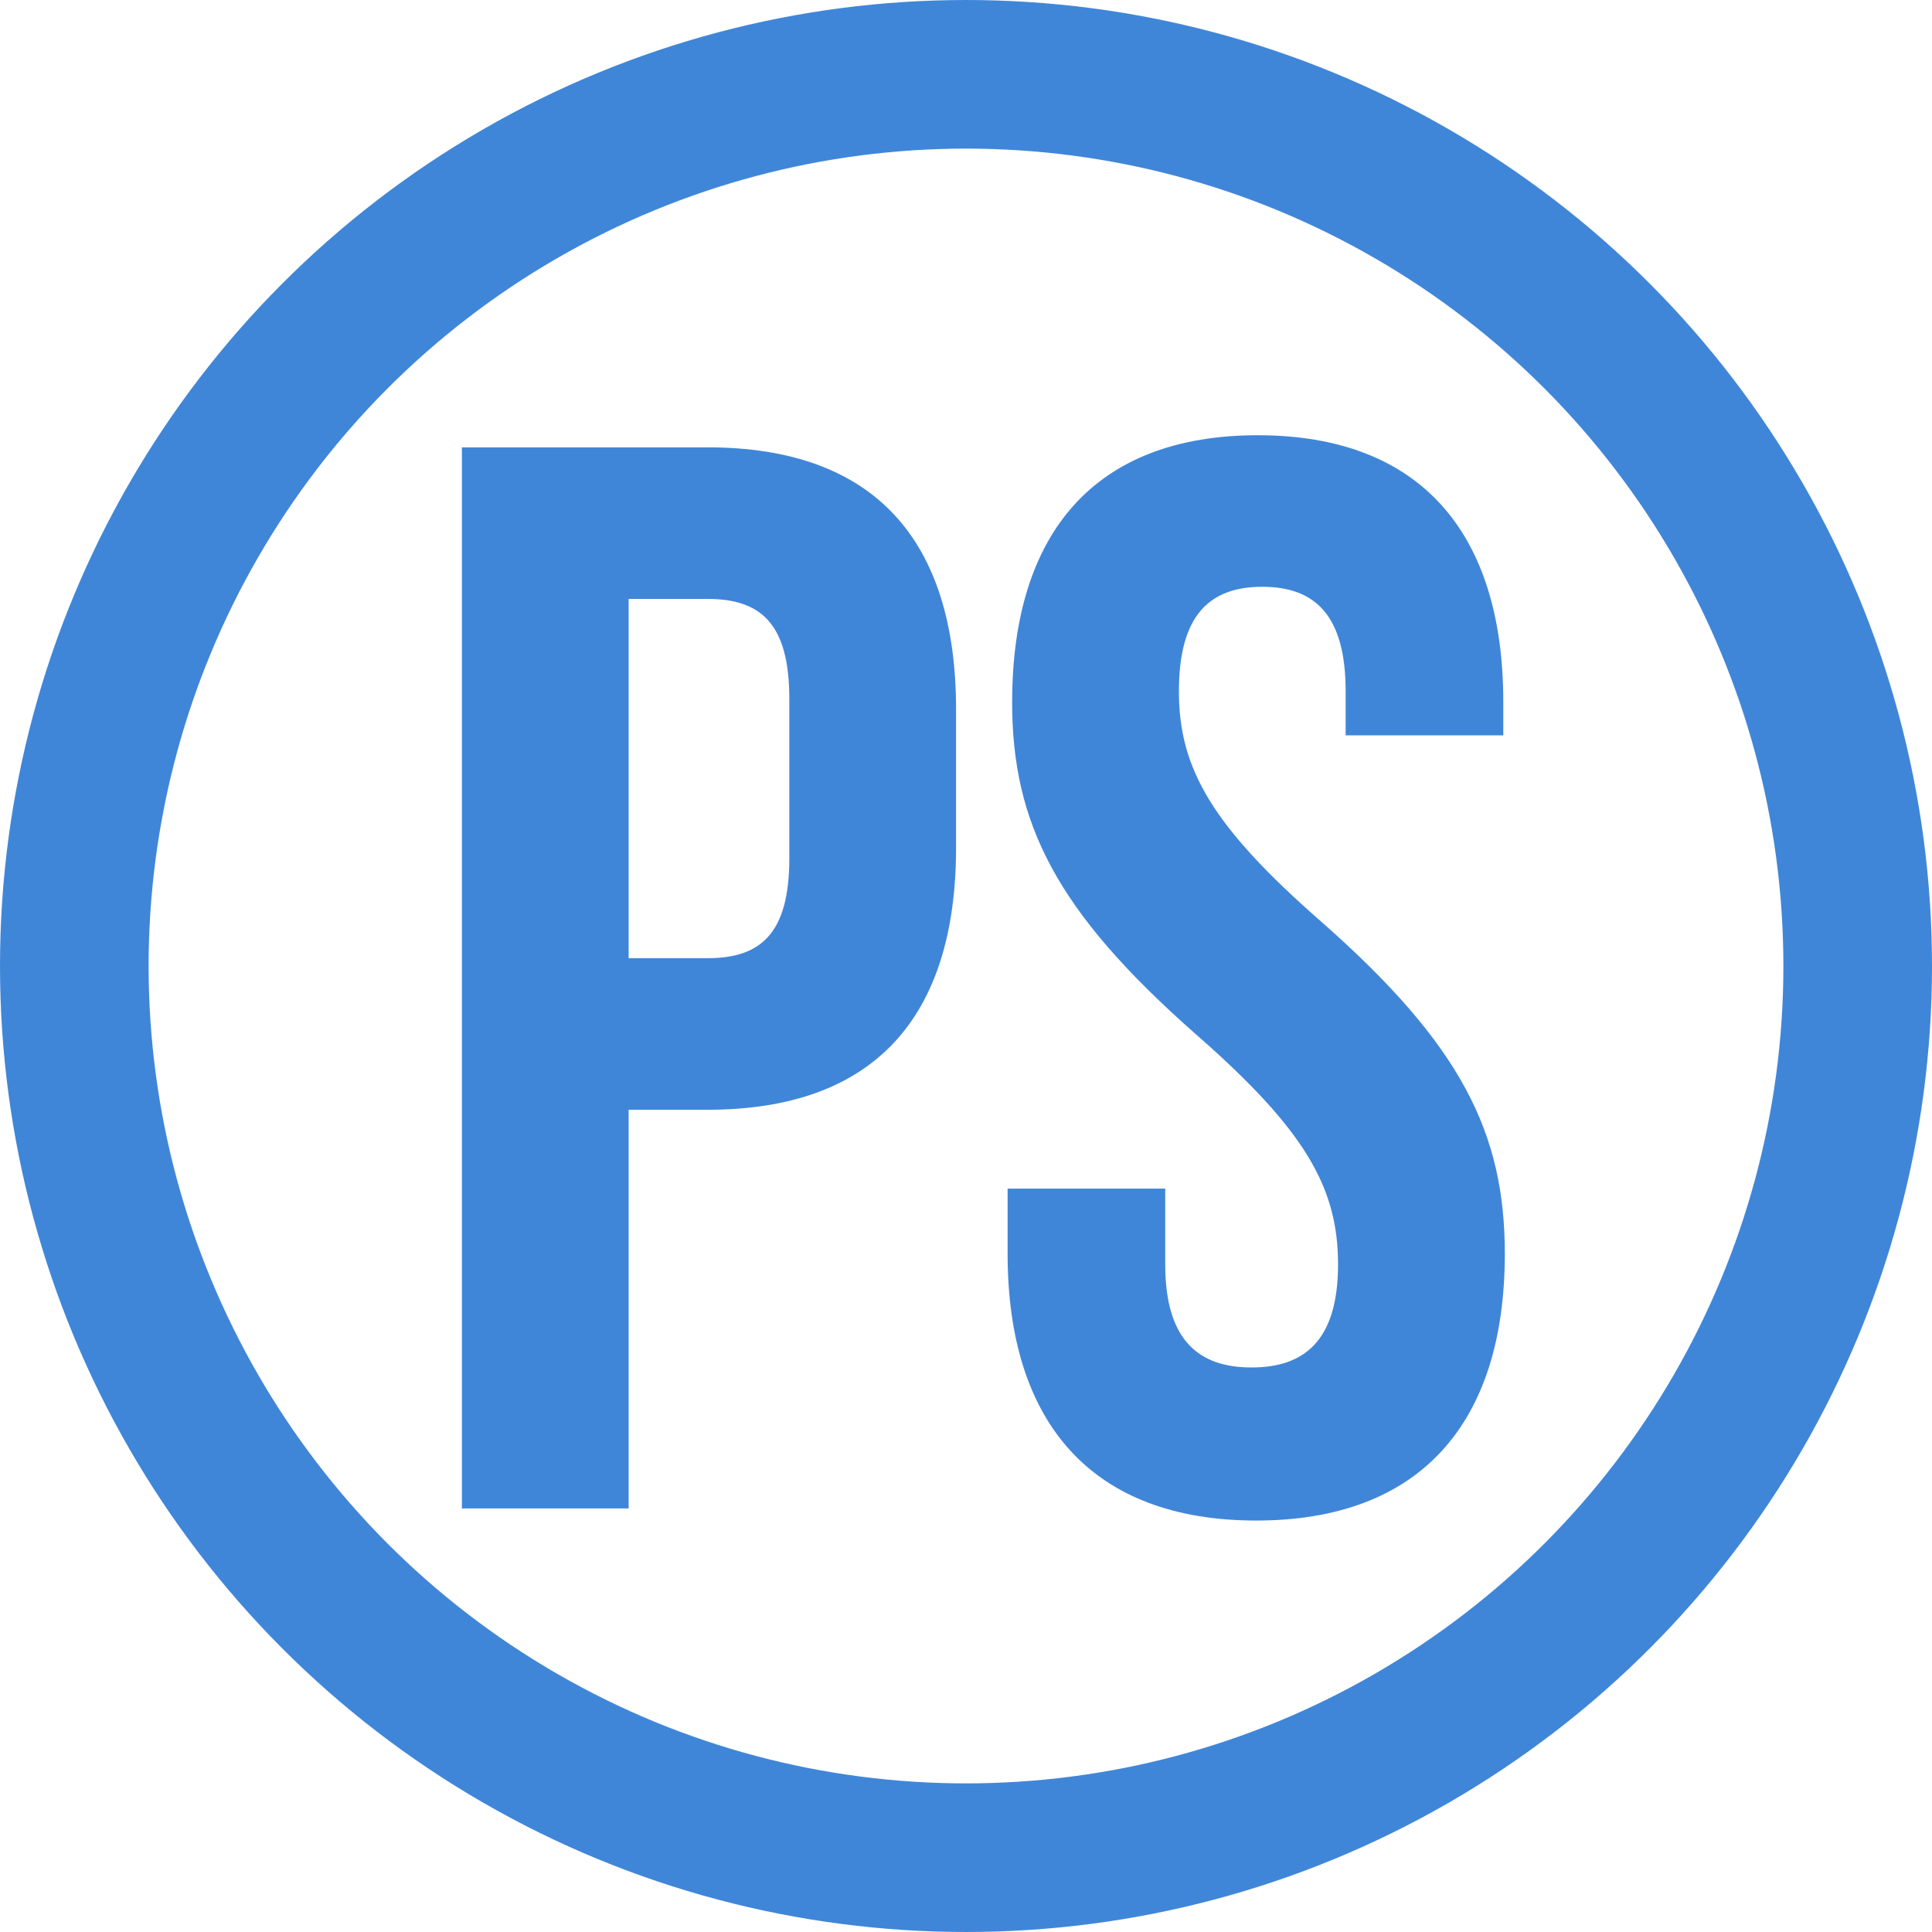
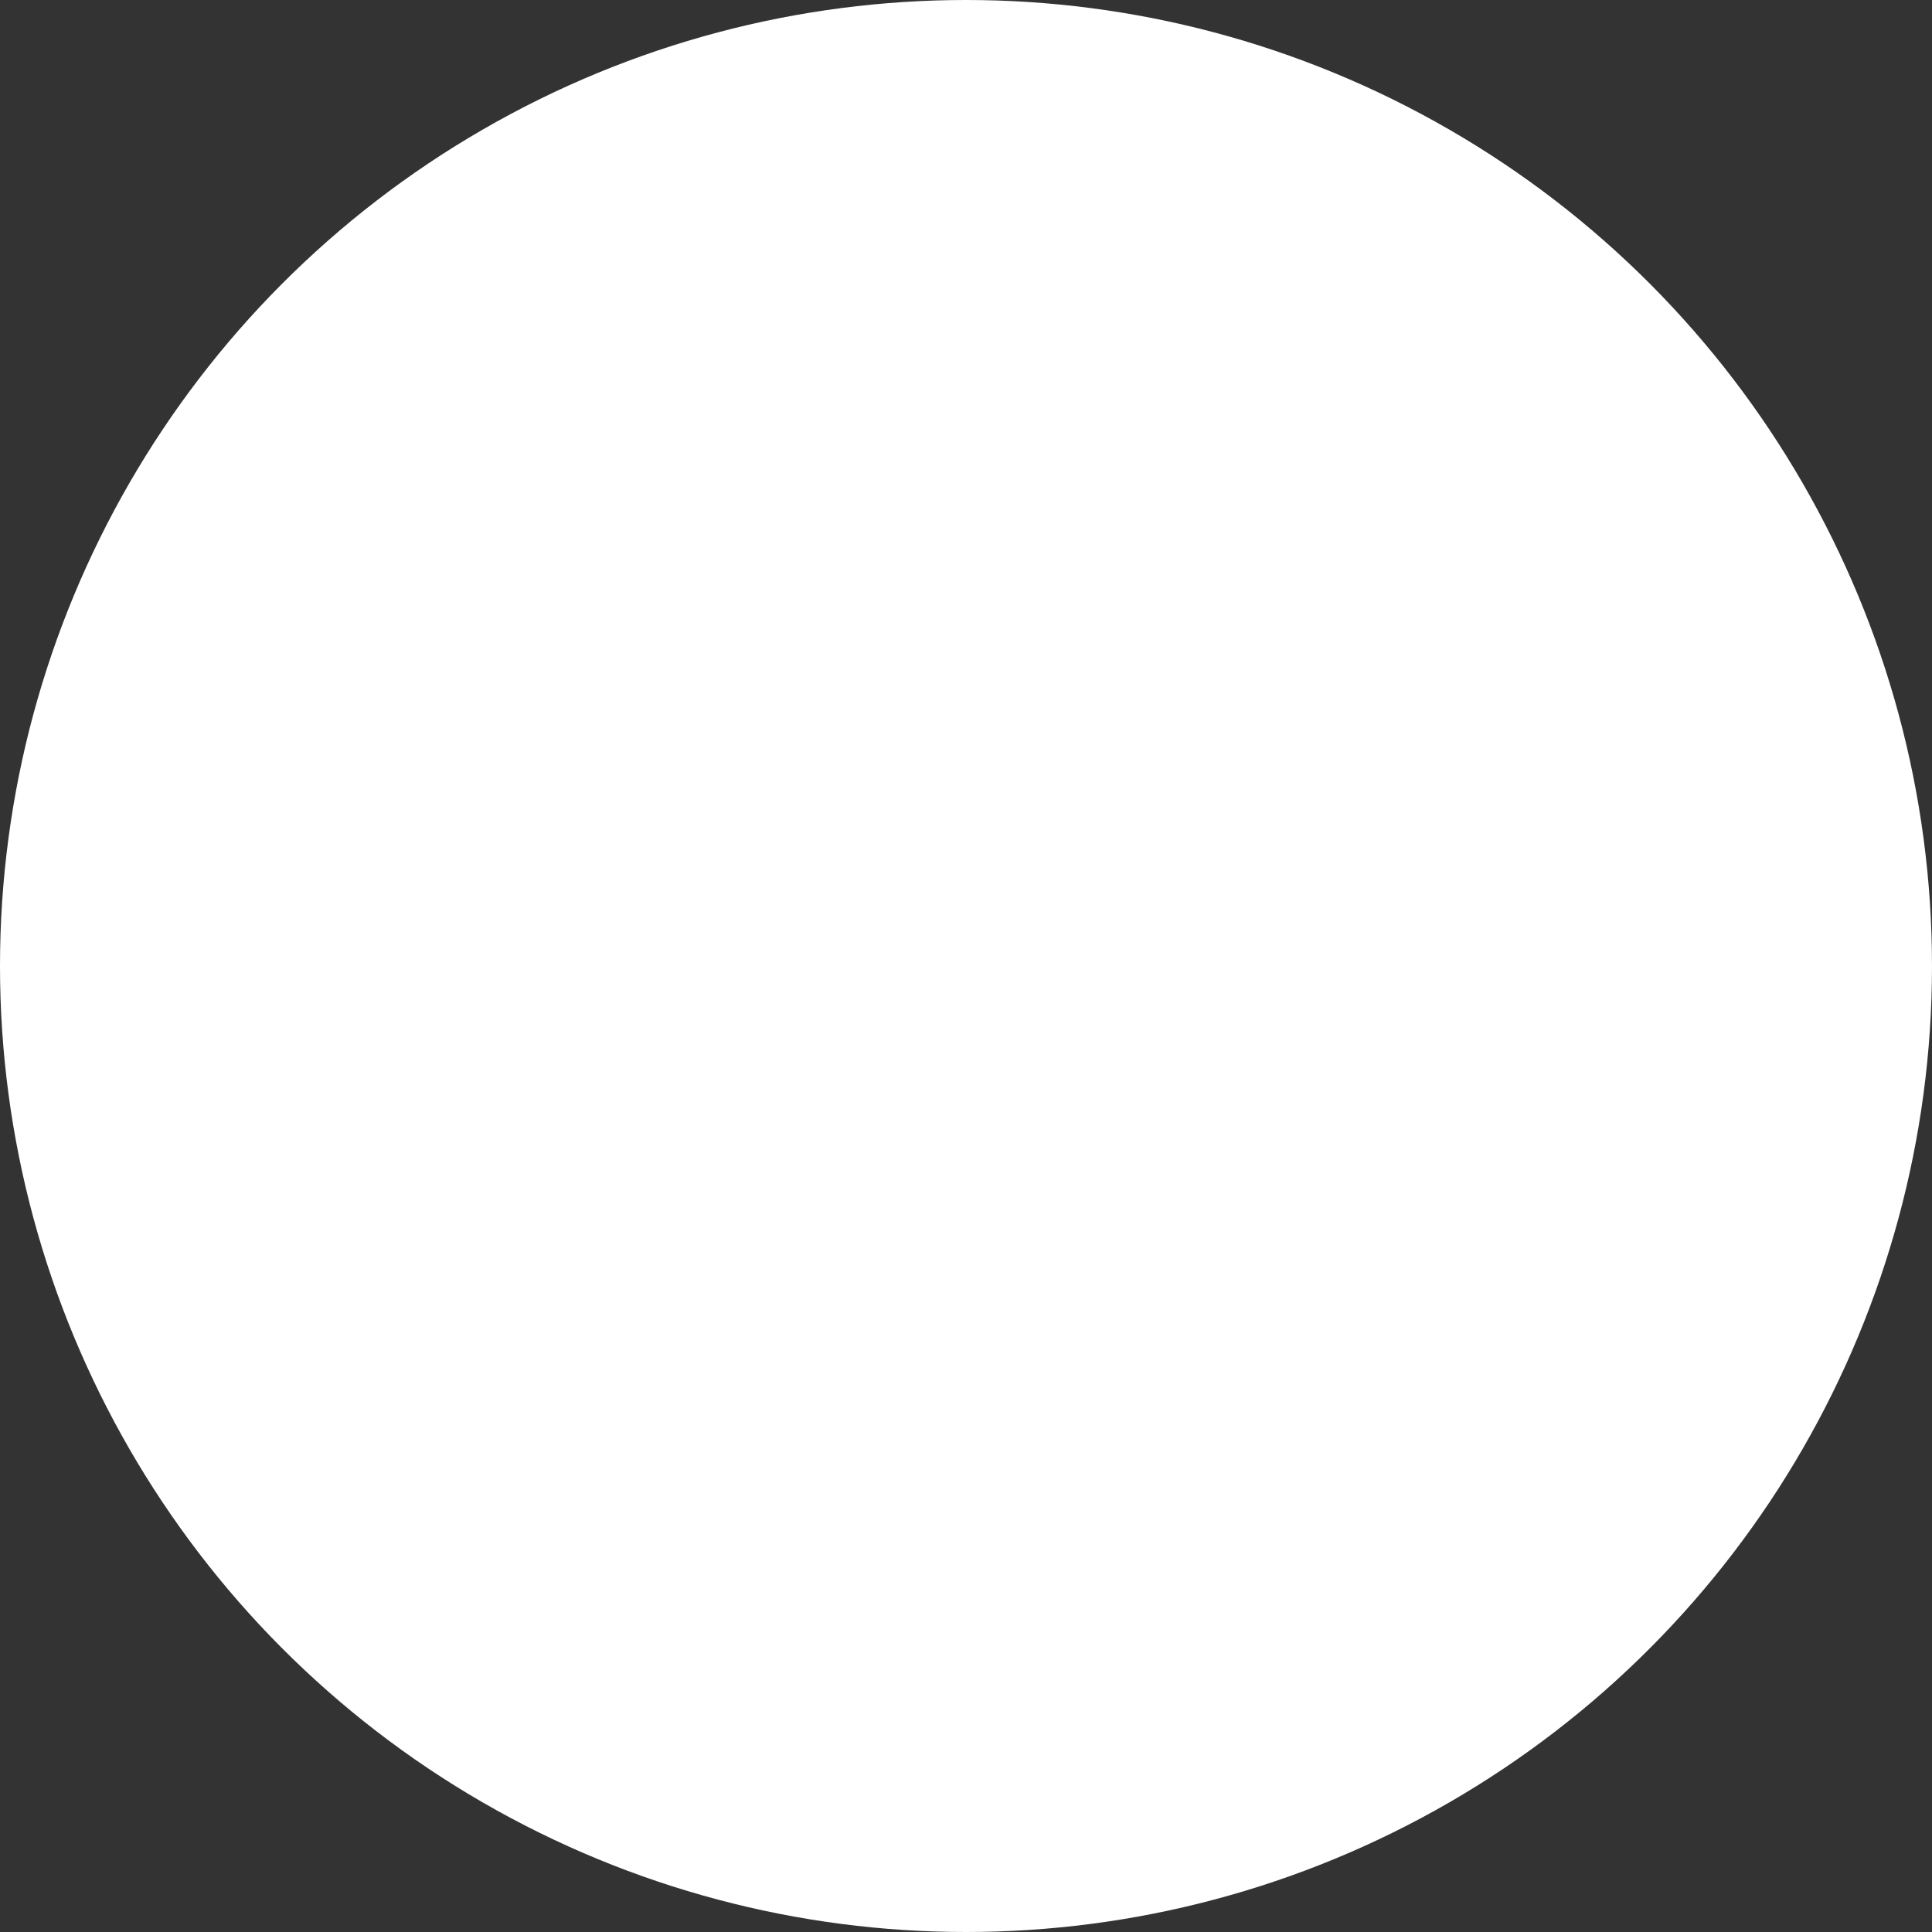
<svg xmlns="http://www.w3.org/2000/svg" version="1.1" width="260" height="260">
  <rect width="100%" height="100%" fill="#333333" stroke="none" />
  <svg width="260" height="260" viewBox="0 0 260 260">
    <defs>
      <clipPath id="SvgjsClipPath1001">
-         <rect width="260" height="260" />
-       </clipPath>
+         </clipPath>
    </defs>
    <g id="SvgjsG1000" clip-path="url(#b)">
-       <rect width="260" height="260" fill="#fff" />
      <g fill="#fff" stroke="#4086d8" stroke-width="20">
        <circle cx="130" cy="130" r="130" stroke="none" />
-         <circle cx="130" cy="130" r="120" fill="none" />
      </g>
-       <path d="M41.208-142.8H8.16V0H30.6V-53.652H41.208c22.44,0,33.456-12.444,33.456-35.292v-18.564C74.664-130.356,63.648-142.8,41.208-142.8Zm0,20.4c7.14,0,11.016,3.264,11.016,13.464v21.42c0,10.2-3.876,13.464-11.016,13.464H30.6V-122.4Zm41,13.872c0,16.32,5.916,28.152,24.684,44.676,14.688,12.852,19.176,20.6,19.176,31.008,0,10.2-4.488,13.872-11.628,13.872s-11.628-3.672-11.628-13.872v-10.2H81.6v8.772c0,22.848,11.424,35.9,33.456,35.9s33.456-13.056,33.456-35.9c0-16.32-5.916-28.152-24.684-44.676-14.688-12.852-19.176-20.6-19.176-31.008,0-10.2,4.08-14.076,11.22-14.076s11.22,3.876,11.22,14.076v5.916h21.216v-4.488c0-22.848-11.22-35.9-33.048-35.9S82.212-131.376,82.212-108.528Z" transform="translate(54 203)" fill="#4086d8" />
    </g>
  </svg>
  <style>@media (prefers-color-scheme: light) { :root { filter: none; } }
</style>
</svg>